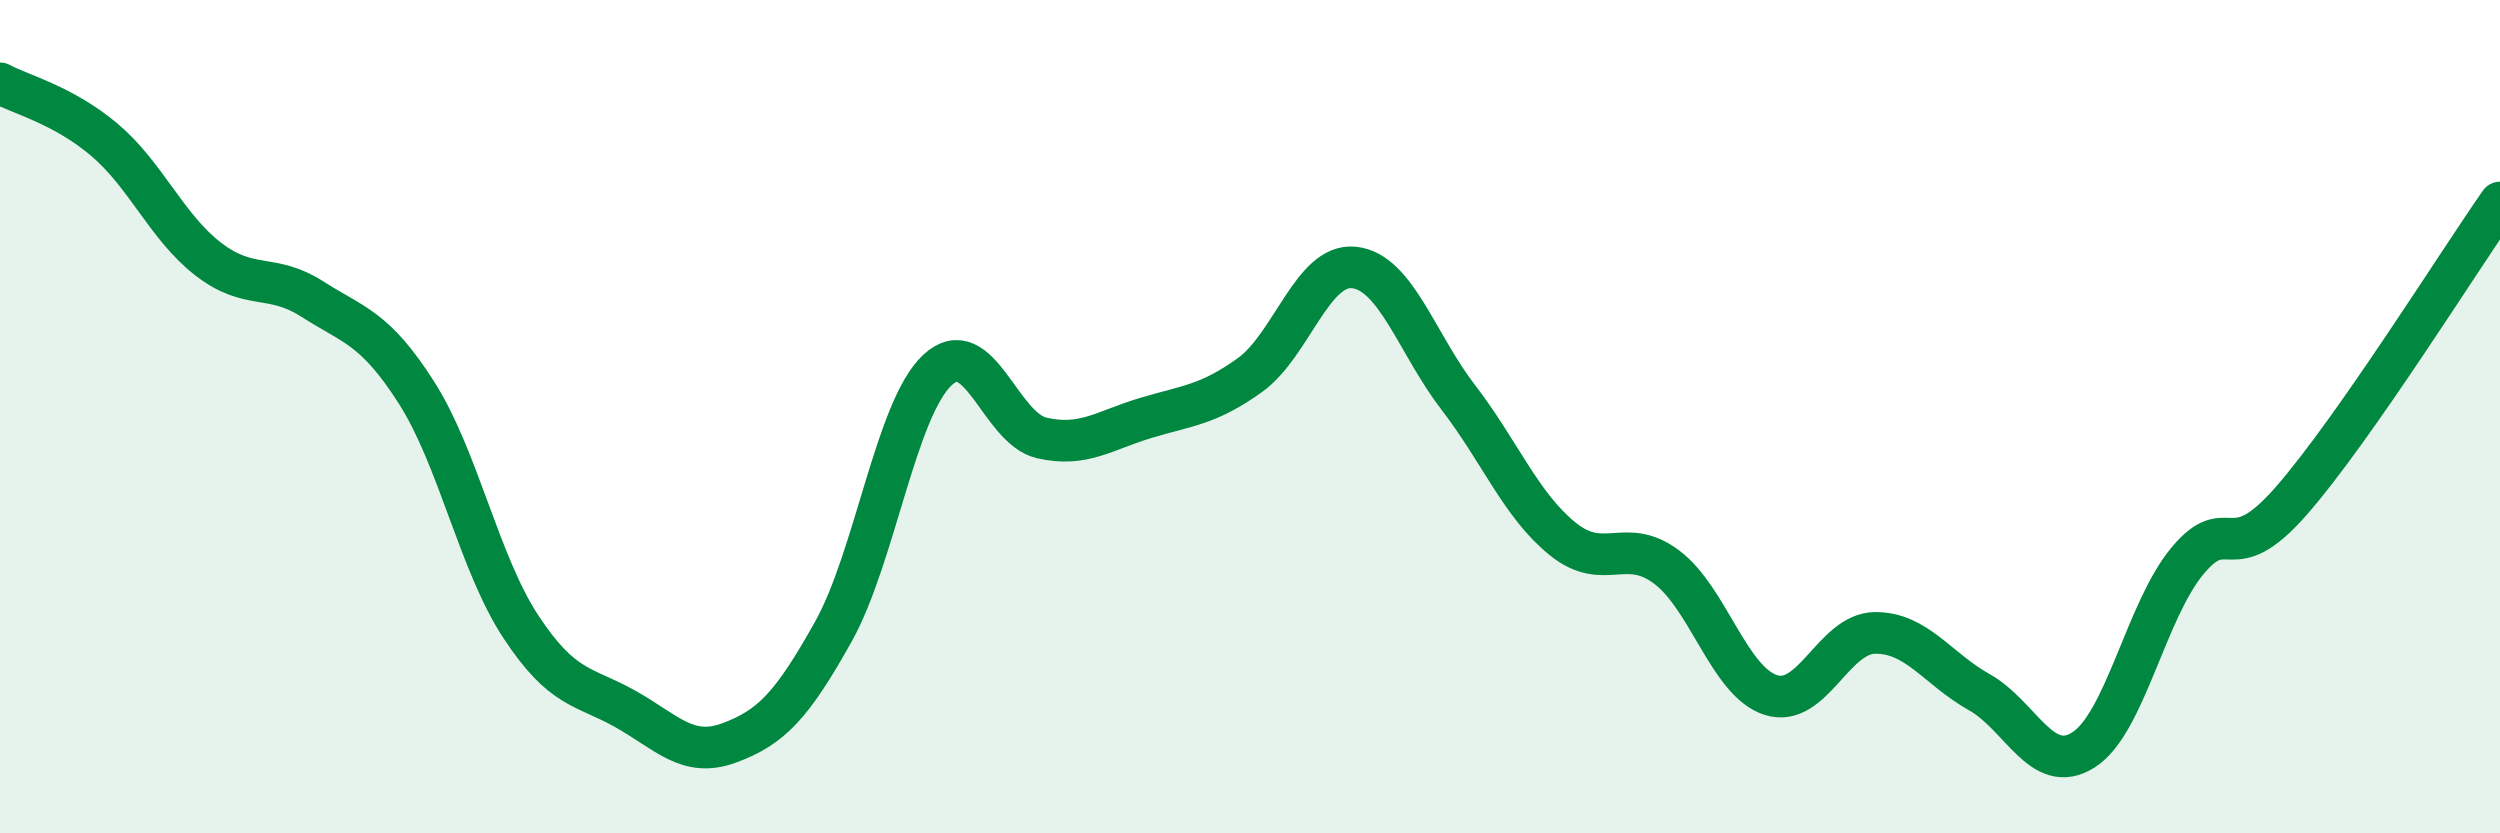
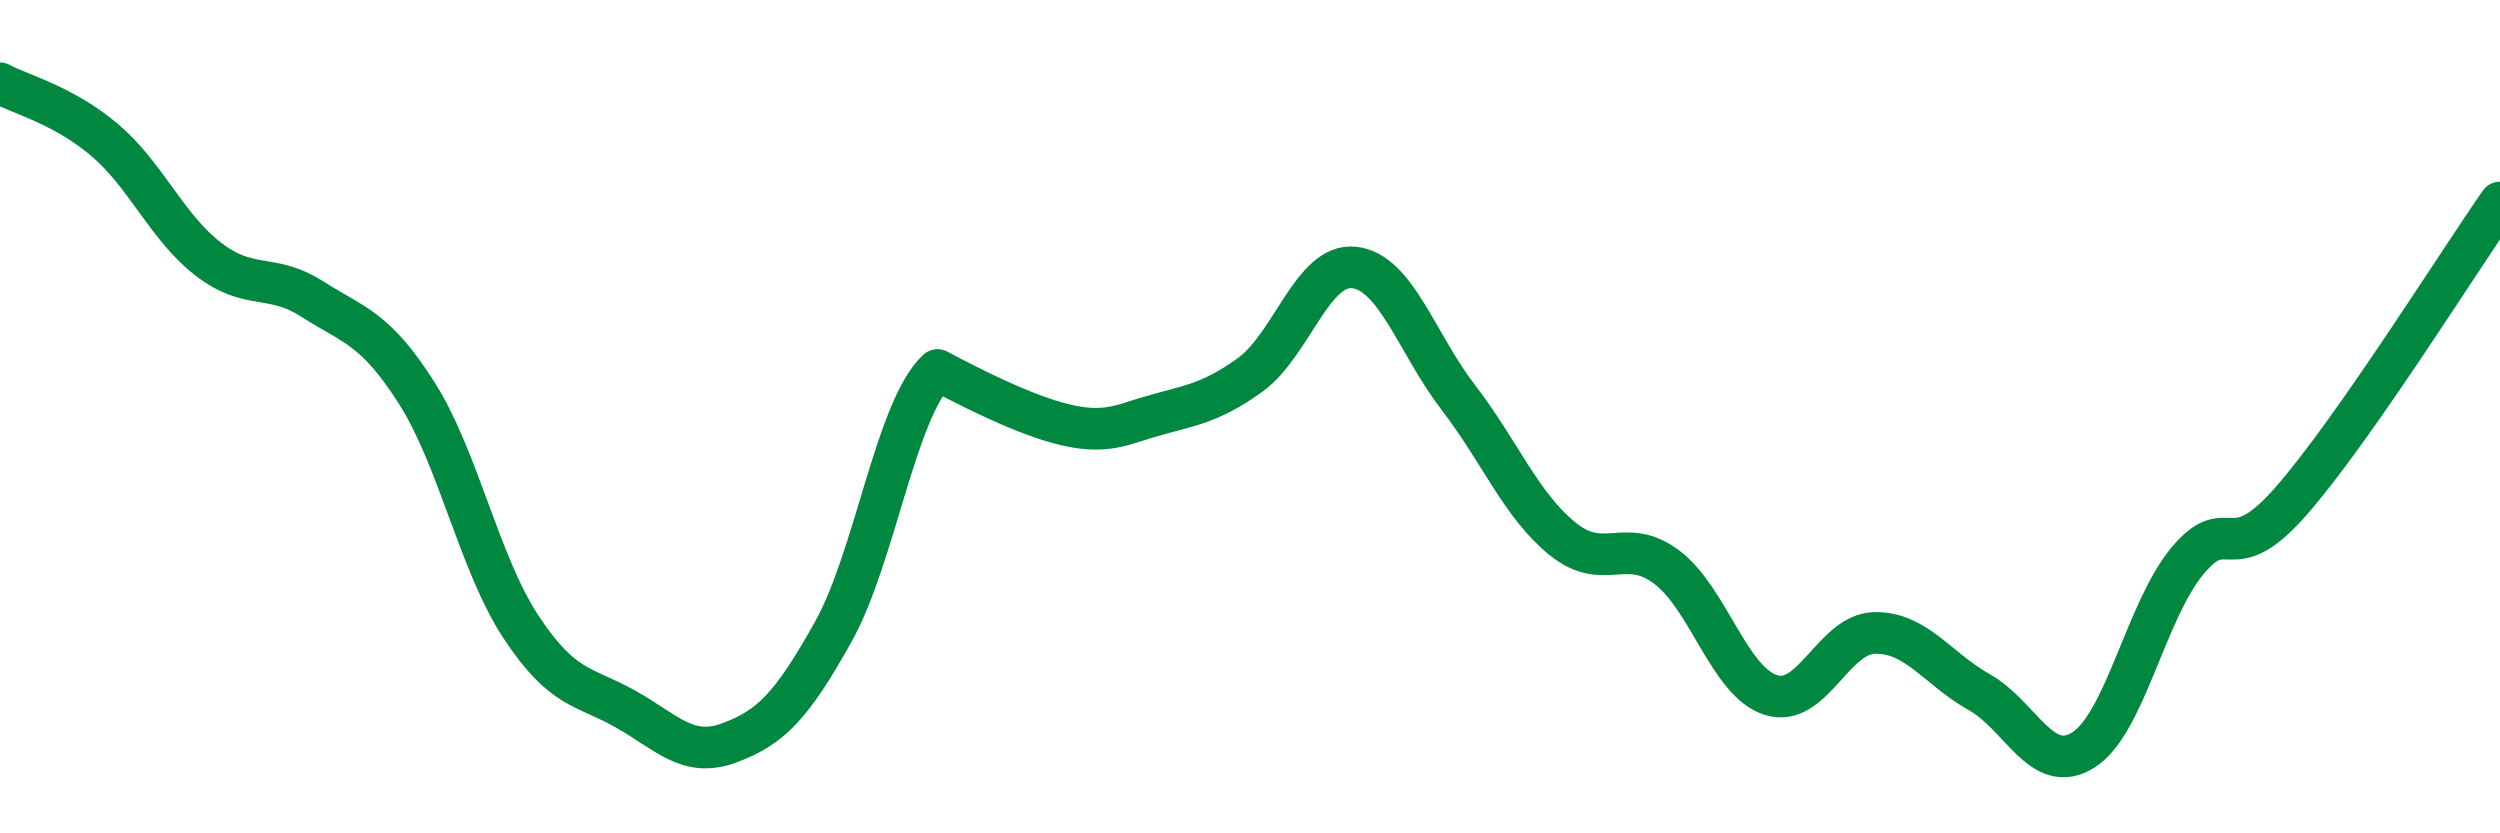
<svg xmlns="http://www.w3.org/2000/svg" width="60" height="20" viewBox="0 0 60 20">
-   <path d="M 0,2 C 0.5,2.27 1.5,2.51 2.5,3.35 C 3.5,4.19 4,5.45 5,6.22 C 6,6.99 6.5,6.54 7.5,7.18 C 8.5,7.82 9,7.86 10,9.43 C 11,11 11.5,13.52 12.5,15.04 C 13.5,16.56 14,16.45 15,17.01 C 16,17.57 16.5,18.2 17.5,17.83 C 18.5,17.46 19,16.95 20,15.16 C 21,13.37 21.5,9.81 22.5,8.88 C 23.5,7.95 24,10.28 25,10.51 C 26,10.74 26.5,10.33 27.5,10.03 C 28.5,9.73 29,9.72 30,9 C 31,8.28 31.5,6.31 32.5,6.42 C 33.5,6.53 34,8.24 35,9.54 C 36,10.84 36.5,12.12 37.5,12.93 C 38.5,13.74 39,12.86 40,13.61 C 41,14.36 41.5,16.36 42.5,16.68 C 43.5,17 44,15.2 45,15.19 C 46,15.18 46.5,16.05 47.5,16.61 C 48.5,17.17 49,18.63 50,18 C 51,17.37 51.5,14.66 52.5,13.46 C 53.5,12.26 53.5,13.73 55,12.01 C 56.5,10.29 59,6.29 60,4.86L60 20L0 20Z" fill="#008740" opacity="0.1" stroke-linecap="round" stroke-linejoin="round" />
-   <path d="M 0,2 C 0.5,2.27 1.5,2.51 2.5,3.35 C 3.5,4.19 4,5.45 5,6.22 C 6,6.99 6.5,6.54 7.5,7.18 C 8.5,7.82 9,7.86 10,9.43 C 11,11 11.5,13.52 12.5,15.04 C 13.5,16.56 14,16.45 15,17.01 C 16,17.57 16.5,18.2 17.5,17.83 C 18.5,17.46 19,16.95 20,15.16 C 21,13.37 21.5,9.81 22.5,8.88 C 23.5,7.95 24,10.28 25,10.51 C 26,10.74 26.5,10.33 27.5,10.03 C 28.5,9.73 29,9.72 30,9 C 31,8.28 31.5,6.31 32.5,6.42 C 33.5,6.53 34,8.24 35,9.54 C 36,10.84 36.5,12.12 37.5,12.93 C 38.5,13.74 39,12.86 40,13.61 C 41,14.36 41.5,16.36 42.5,16.68 C 43.5,17 44,15.2 45,15.19 C 46,15.18 46.5,16.05 47.5,16.61 C 48.5,17.17 49,18.63 50,18 C 51,17.37 51.5,14.66 52.5,13.46 C 53.5,12.26 53.5,13.73 55,12.01 C 56.5,10.29 59,6.29 60,4.86" stroke="#008740" stroke-width="1" fill="none" stroke-linecap="round" stroke-linejoin="round" />
+   <path d="M 0,2 C 0.5,2.27 1.5,2.51 2.5,3.35 C 3.5,4.19 4,5.45 5,6.22 C 6,6.99 6.5,6.54 7.5,7.18 C 8.5,7.82 9,7.86 10,9.43 C 11,11 11.5,13.52 12.5,15.04 C 13.5,16.56 14,16.45 15,17.01 C 16,17.57 16.5,18.2 17.5,17.83 C 18.5,17.46 19,16.95 20,15.16 C 21,13.37 21.5,9.81 22.5,8.88 C 26,10.74 26.5,10.33 27.5,10.03 C 28.5,9.73 29,9.72 30,9 C 31,8.28 31.5,6.31 32.5,6.42 C 33.5,6.53 34,8.24 35,9.54 C 36,10.84 36.5,12.12 37.5,12.93 C 38.5,13.74 39,12.86 40,13.61 C 41,14.36 41.5,16.36 42.5,16.68 C 43.5,17 44,15.2 45,15.19 C 46,15.18 46.5,16.05 47.5,16.61 C 48.5,17.17 49,18.63 50,18 C 51,17.37 51.5,14.66 52.5,13.46 C 53.5,12.26 53.5,13.73 55,12.01 C 56.5,10.29 59,6.29 60,4.86" stroke="#008740" stroke-width="1" fill="none" stroke-linecap="round" stroke-linejoin="round" />
</svg>